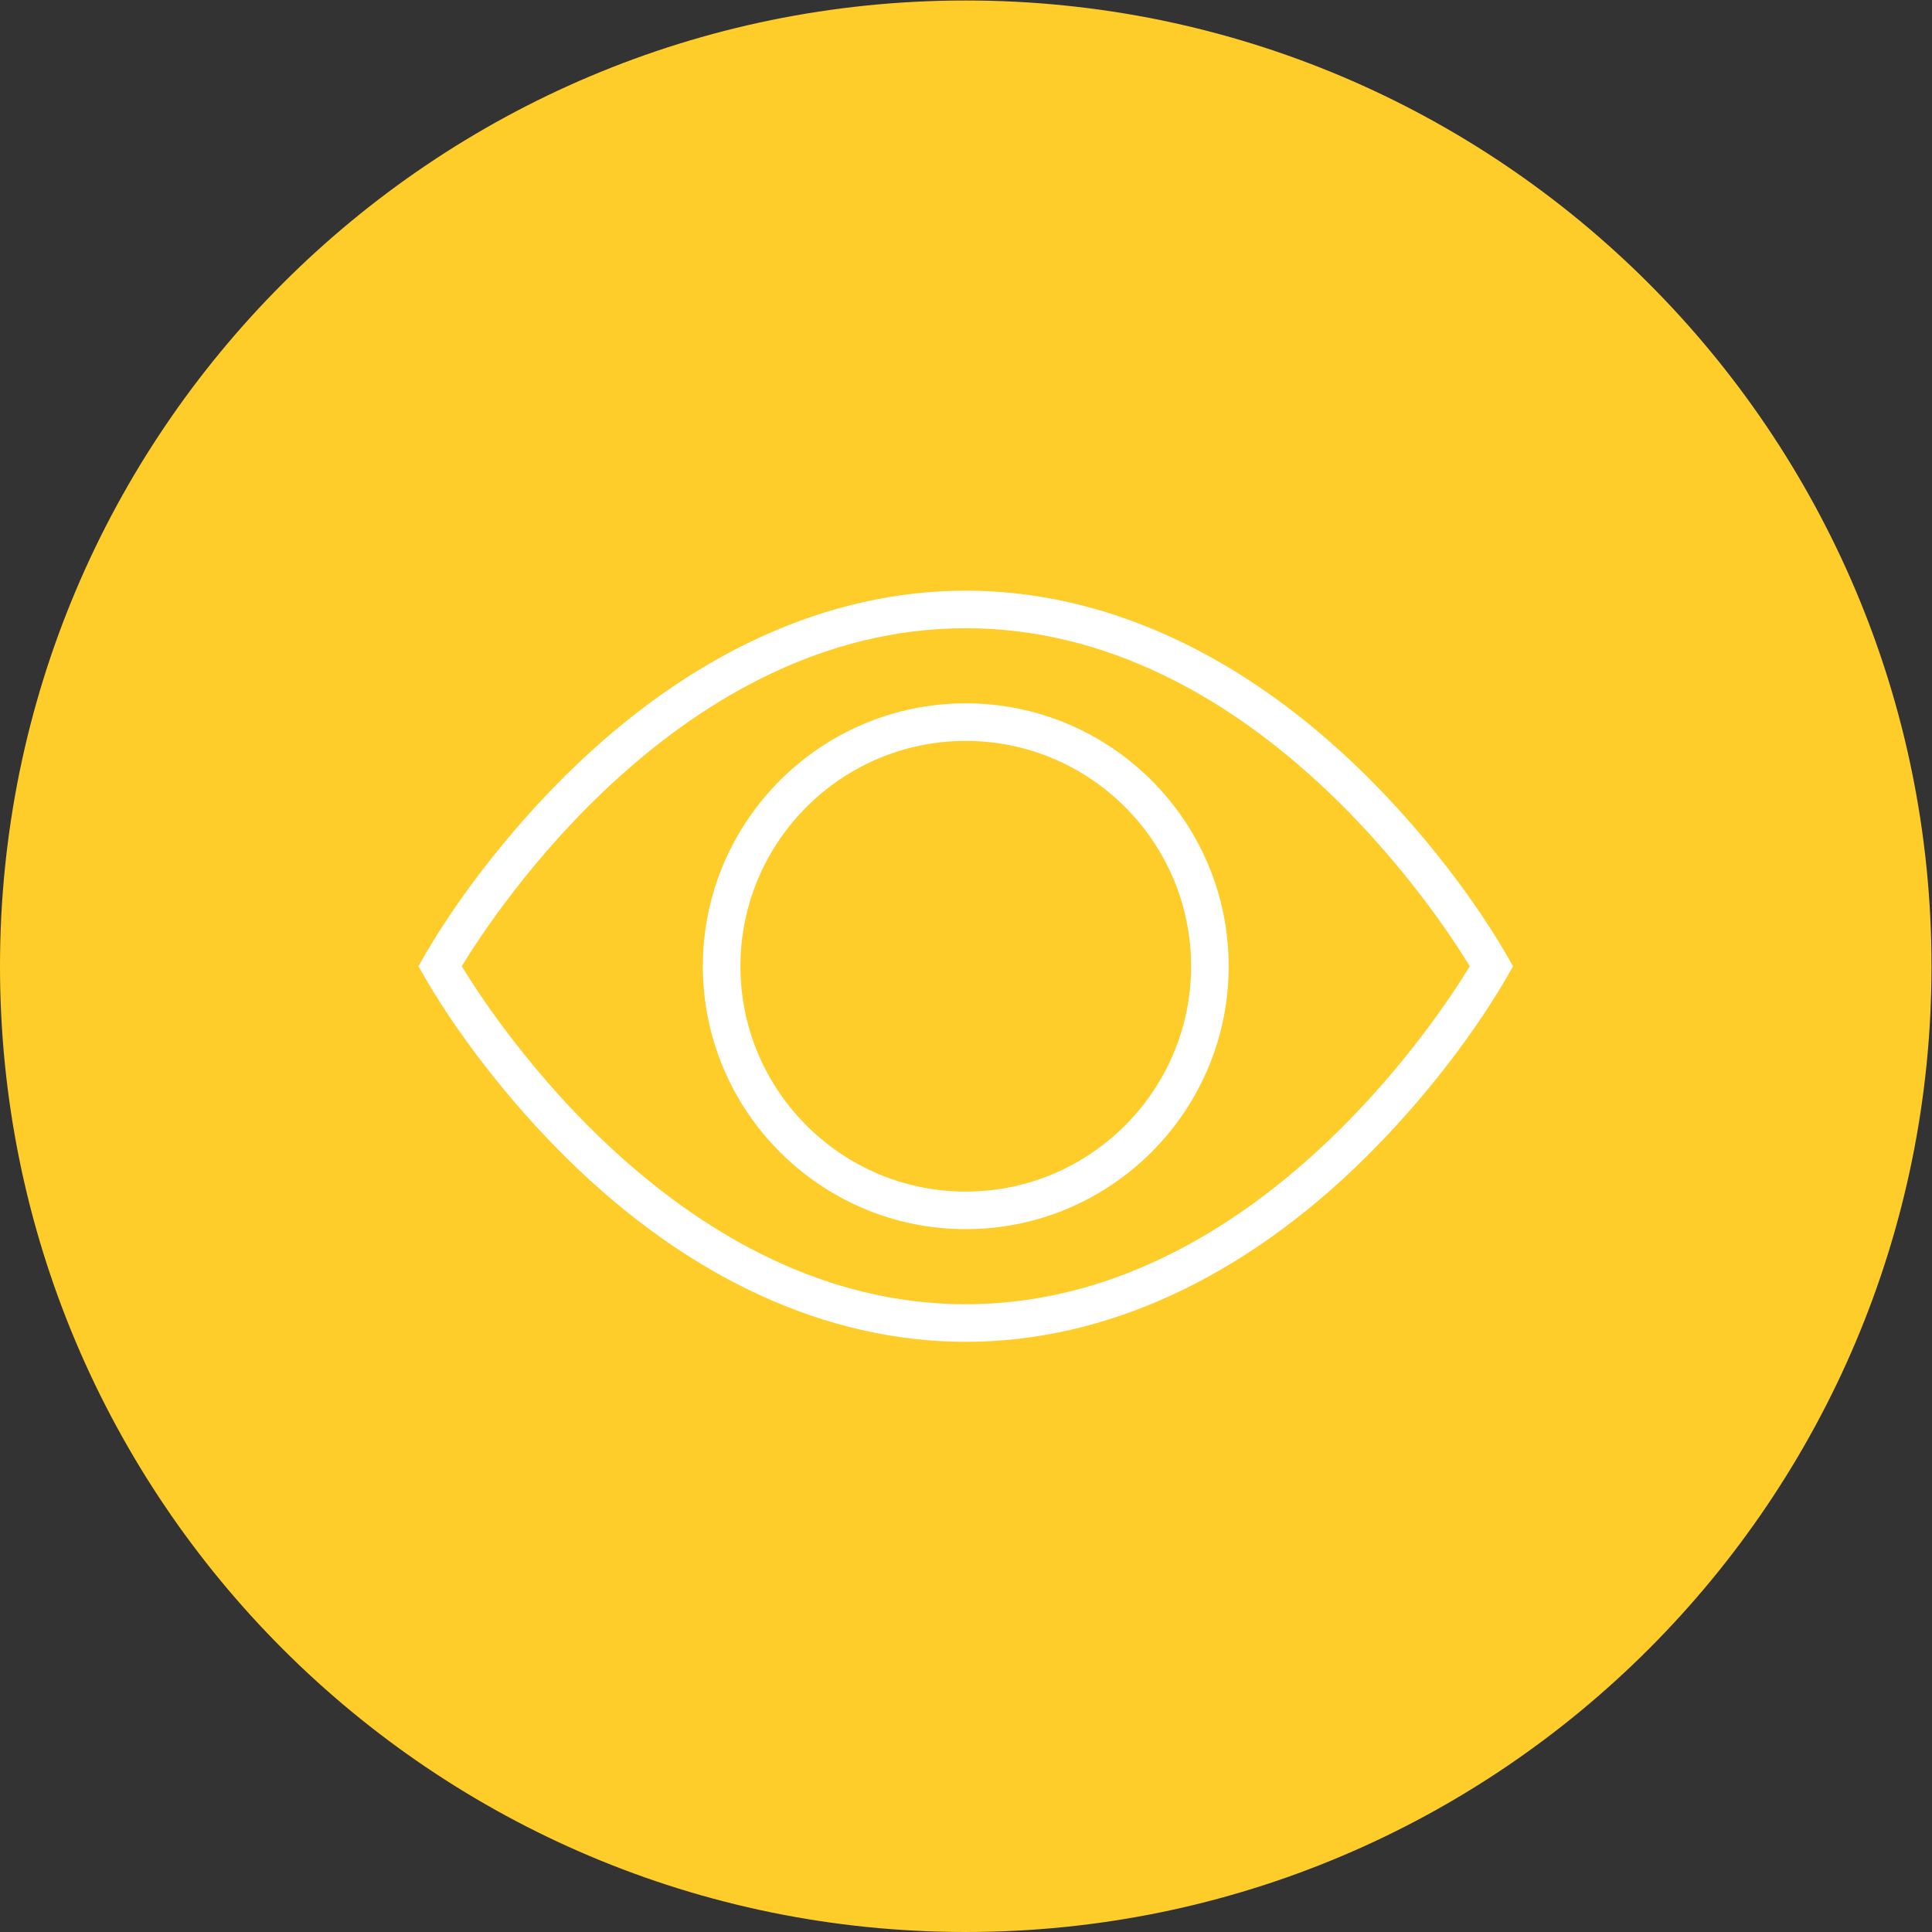
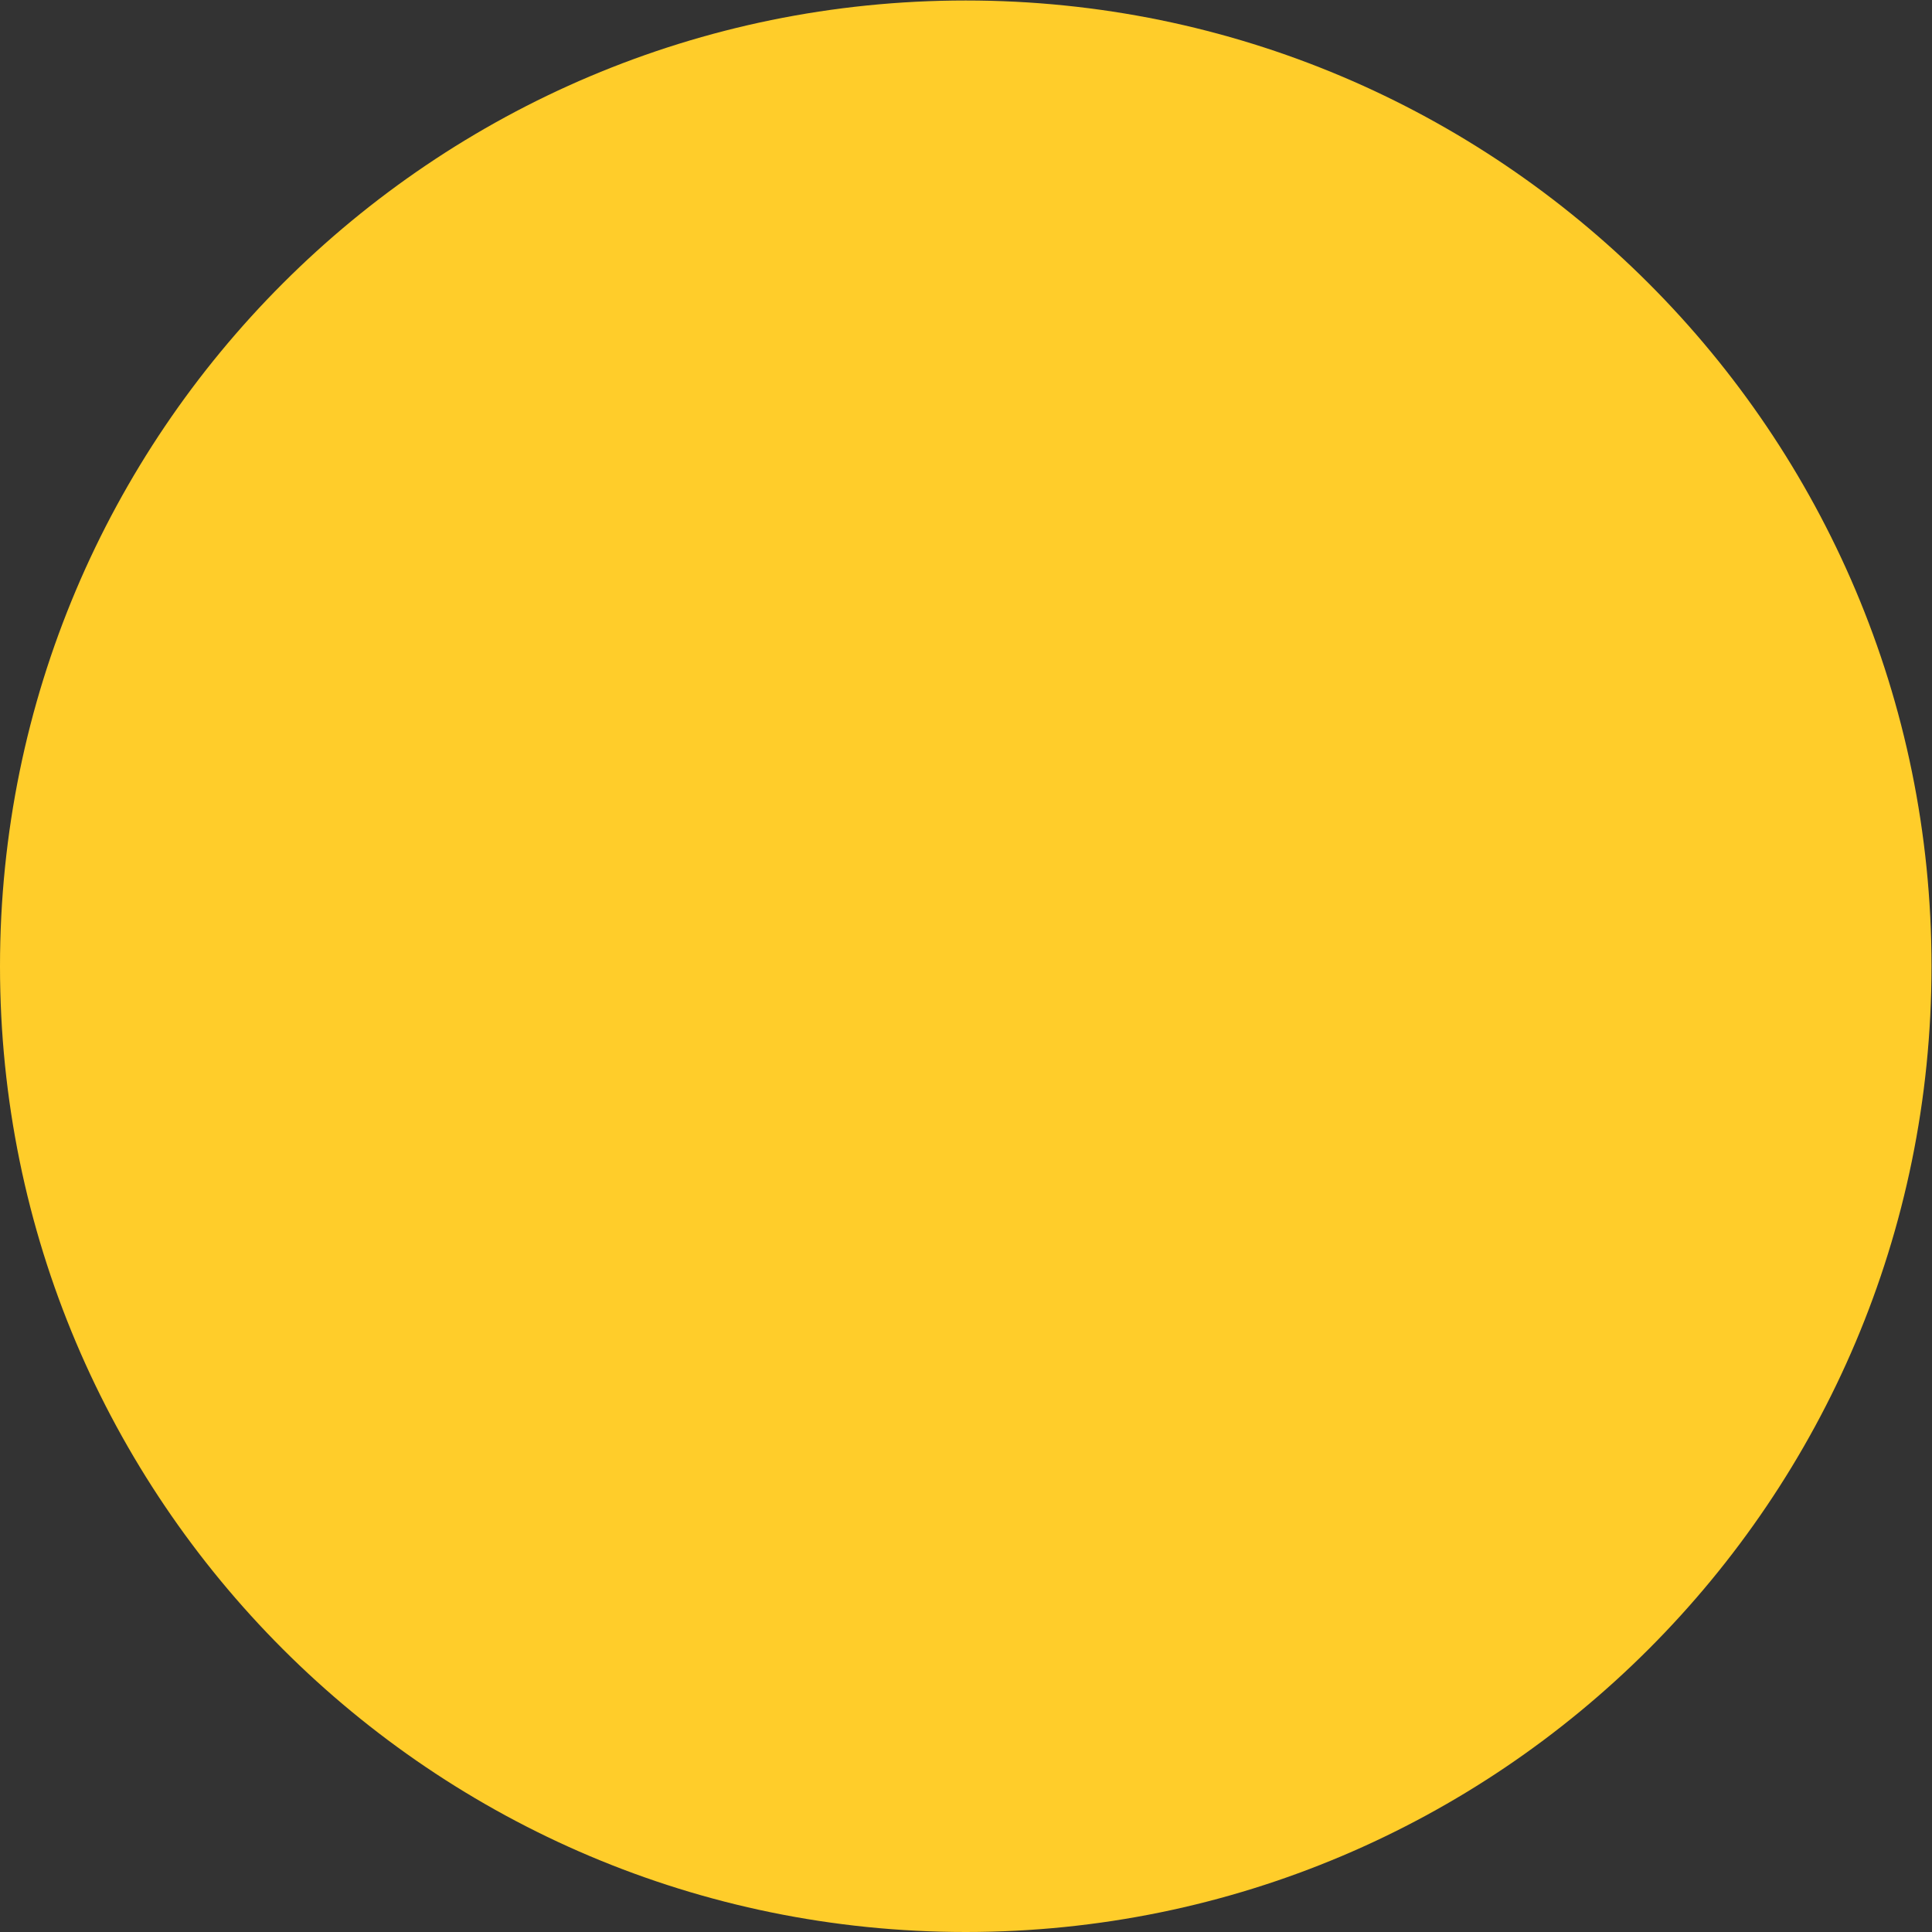
<svg xmlns="http://www.w3.org/2000/svg" viewBox="0 0 240 240" height="240" width="240" xml:space="preserve" id="svg2" version="1.1">
  <rect x="0" y="0" width="240" height="240" fill="#333333" stroke="none" />
  <defs id="defs6">
    <clipPath id="clipPath20" clipPathUnits="userSpaceOnUse">
      <path style="clip-rule:evenodd" id="path18" d="m 900,0 c 497.05,0 900,402.945 900,900 0,497.05 -402.95,900 -900,900 C 402.945,1800 0,1397.05 0,900 0,402.945 402.945,0 900,0 Z" />
    </clipPath>
    <clipPath id="clipPath26" clipPathUnits="userSpaceOnUse">
      <path id="path24" d="M 0,0 H 1800 V 1800 H 0 Z" />
    </clipPath>
    <clipPath id="clipPath36" clipPathUnits="userSpaceOnUse">
      <path id="path34" d="m 900,655 c -135.094,0 -245,109.906 -245,245 0,135.09 109.906,245 245,245 135.09,0 245,-109.91 245,-245 0,-135.094 -109.91,-245 -245,-245 z m 0,455 c -115.793,0 -210,-94.21 -210,-210 0,-115.793 94.207,-210 210,-210 115.79,0 210,94.207 210,210 0,115.79 -94.21,210 -210,210 z" />
    </clipPath>
    <clipPath id="clipPath42" clipPathUnits="userSpaceOnUse">
-       <path id="path40" d="M 0,0 H 1800 V 1800 H 0 Z" />
-     </clipPath>
+       </clipPath>
    <clipPath id="clipPath52" clipPathUnits="userSpaceOnUse">
-       <path id="path50" d="M 900,550 C 770.168,550 641.516,609.234 527.945,721.293 475.668,772.875 424.207,838.246 389.996,900 c 34.238,61.805 85.719,127.17 137.949,178.71 C 641.516,1190.77 770.168,1250 900,1250 c 129.83,0 258.48,-59.23 372.05,-171.29 C 1324.33,1027.13 1375.79,961.754 1410,900 1375.77,838.195 1324.29,772.828 1272.05,721.293 1158.48,609.234 1029.83,550 900,550 Z M 430.309,900.008 C 461.398,848.934 634.961,585 900,585 c 265.39,0 438.64,263.895 469.69,314.992 C 1338.6,951.066 1165.04,1215 900,1215 634.613,1215 461.355,951.105 430.309,900.008 Z" />
-     </clipPath>
+       </clipPath>
    <clipPath id="clipPath58" clipPathUnits="userSpaceOnUse">
      <path id="path56" d="M 0,0 H 1800 V 1800 H 0 Z" />
    </clipPath>
  </defs>
  <g transform="matrix(1.333,0,0,-1.333,0,240)" id="g10">
    <g transform="scale(0.1)" id="g12">
      <g id="g14">
        <g clip-path="url(#clipPath20)" id="g16">
          <g clip-path="url(#clipPath26)" id="g22">
            <path id="path28" style="fill:#ffcd2a;fill-opacity:1;fill-rule:nonzero;stroke:none" d="M 0,0 H 1850 V 1850 H 0 Z" />
          </g>
        </g>
      </g>
      <g id="g30">
        <g clip-path="url(#clipPath36)" id="g32">
          <g clip-path="url(#clipPath42)" id="g38">
-             <path id="path44" style="fill:#ffffff;fill-opacity:1;fill-rule:nonzero;stroke:none" d="m 605,605 h 590 v 590 H 605 Z" />
-           </g>
+             </g>
        </g>
      </g>
      <g id="g46">
        <g clip-path="url(#clipPath52)" id="g48">
          <g clip-path="url(#clipPath58)" id="g54">
-             <path id="path60" style="fill:#ffffff;fill-opacity:1;fill-rule:nonzero;stroke:none" d="m 339.996,500 h 1120.01 v 800 H 339.996 Z" />
-           </g>
+             </g>
        </g>
      </g>
    </g>
  </g>
</svg>